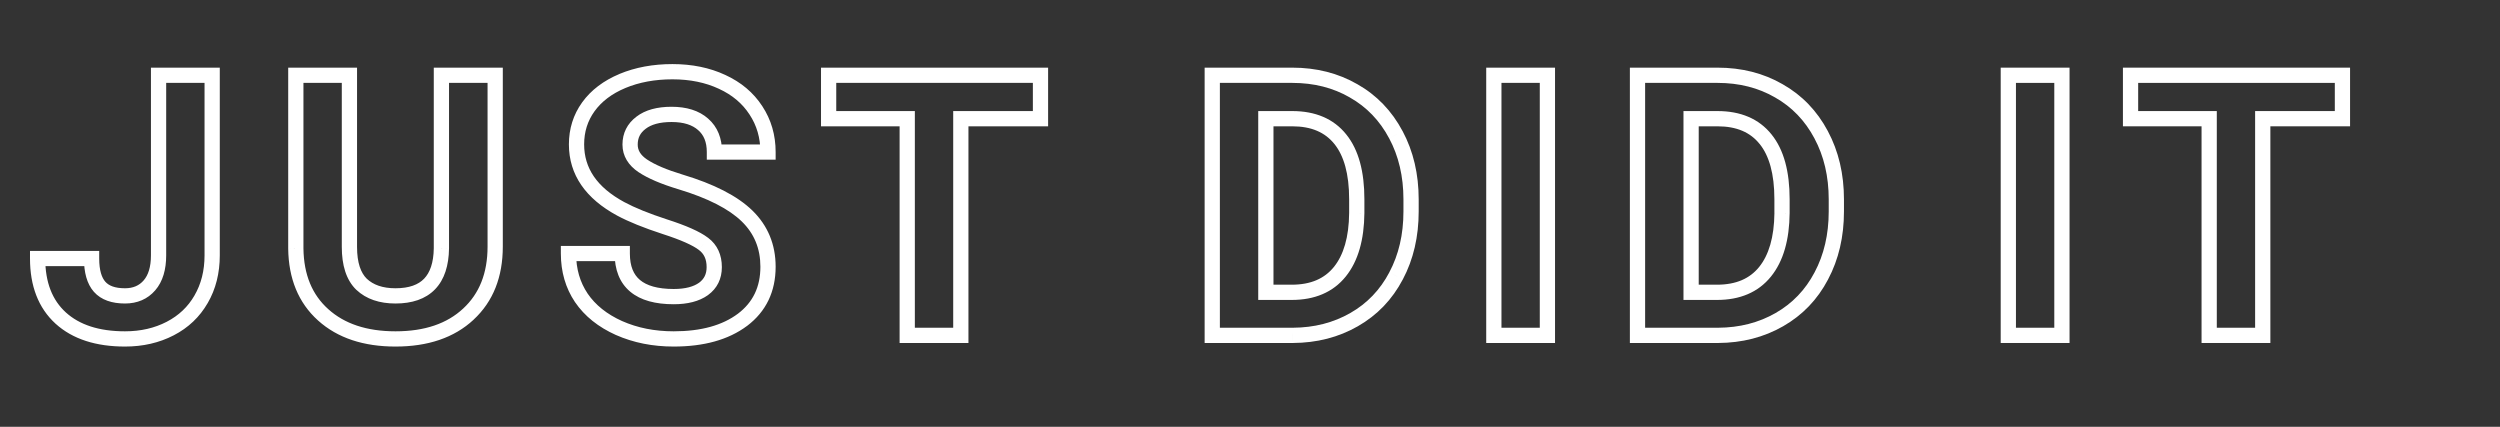
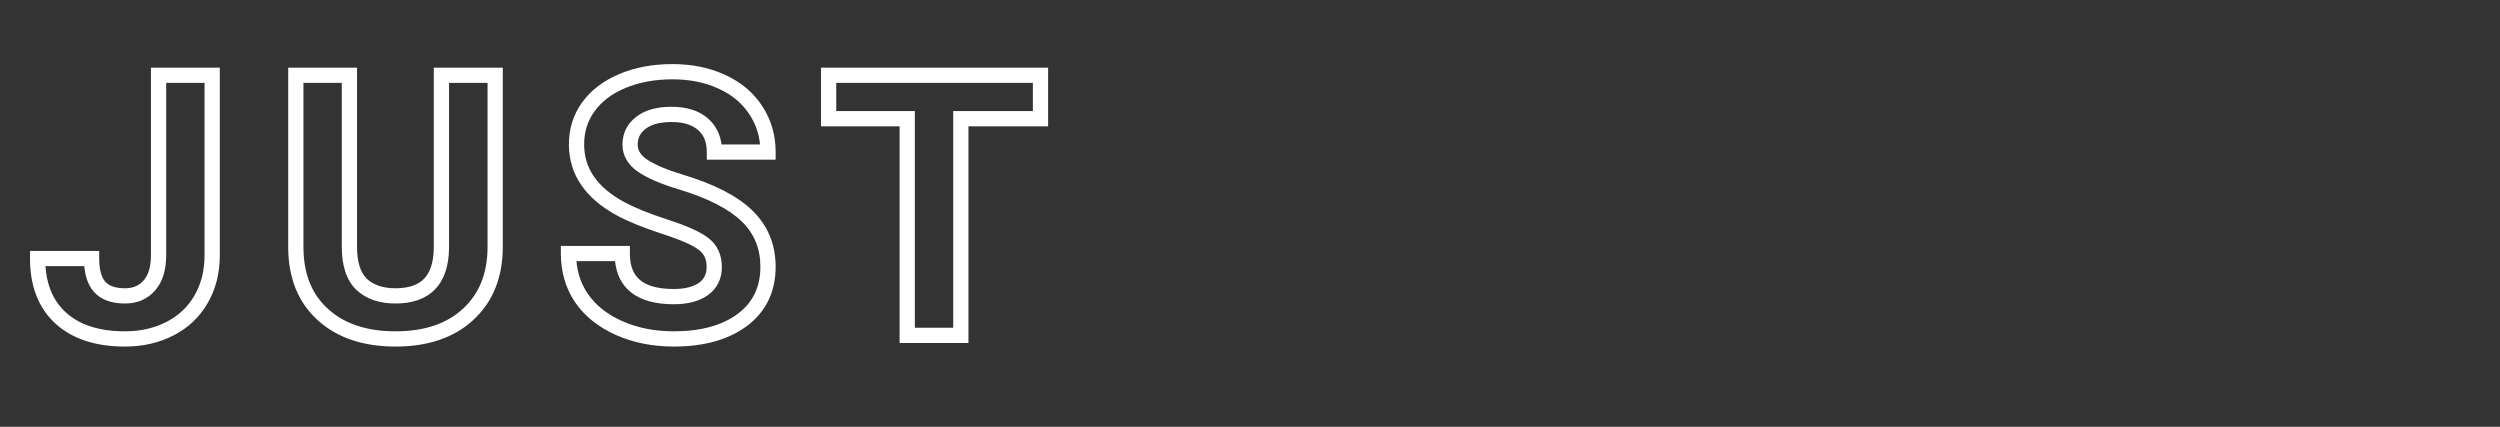
<svg xmlns="http://www.w3.org/2000/svg" width="82" height="14" viewBox="0 0 82 14" fill="none">
  <rect x="0" y="0" width="82" height="14" fill="#333333" stroke="none" />
-   <path d="M39.762 11H39.512V11.25H39.762V11ZM39.762 2.469V2.219H39.512V2.469H39.762ZM44.397 2.979L44.272 3.195L44.273 3.196L44.397 2.979ZM45.785 4.42L45.564 4.537L45.565 4.538L45.785 4.42ZM45.791 9.049L45.57 8.931L45.57 8.933L45.791 9.049ZM42.404 11L42.404 11.25L42.406 11.25L42.404 11ZM41.52 3.893V3.643H41.27V3.893H41.52ZM41.52 9.588H41.27V9.838H41.52V9.588ZM44.502 6.986L44.752 6.989V6.986H44.502ZM43.963 4.566L43.768 4.723L43.768 4.723L43.963 4.566ZM40.012 11V2.469H39.512V11H40.012ZM39.762 2.719H42.387V2.219H39.762V2.719ZM42.387 2.719C43.097 2.719 43.724 2.879 44.272 3.195L44.521 2.762C43.89 2.398 43.176 2.219 42.387 2.219V2.719ZM44.273 3.196C44.824 3.508 45.254 3.953 45.564 4.537L46.006 4.303C45.652 3.637 45.156 3.121 44.52 2.761L44.273 3.196ZM45.565 4.538C45.875 5.118 46.033 5.784 46.033 6.541H46.533C46.533 5.712 46.359 4.964 46.006 4.302L45.565 4.538ZM46.033 6.541V6.934H46.533V6.541H46.033ZM46.033 6.934C46.033 7.691 45.877 8.355 45.57 8.931L46.012 9.166C46.361 8.508 46.533 7.762 46.533 6.934H46.033ZM45.57 8.933C45.267 9.508 44.842 9.952 44.29 10.267L44.538 10.701C45.174 10.337 45.666 9.824 46.012 9.165L45.57 8.933ZM44.29 10.267C43.737 10.584 43.11 10.746 42.403 10.75L42.406 11.25C43.191 11.246 43.904 11.065 44.538 10.701L44.29 10.267ZM42.404 10.75H39.762V11.25H42.404V10.75ZM41.27 3.893V9.588H41.77V3.893H41.27ZM41.52 9.838H42.369V9.338H41.52V9.838ZM42.369 9.838C43.116 9.838 43.72 9.591 44.14 9.071L43.751 8.757C43.444 9.136 42.997 9.338 42.369 9.338V9.838ZM44.14 9.071C44.551 8.562 44.744 7.857 44.752 6.989L44.252 6.984C44.245 7.788 44.066 8.367 43.751 8.757L44.14 9.071ZM44.752 6.986V6.535H44.252V6.986H44.752ZM44.752 6.535C44.752 5.639 44.567 4.917 44.157 4.409L43.768 4.723C44.077 5.106 44.252 5.697 44.252 6.535H44.752ZM44.158 4.41C43.742 3.89 43.137 3.643 42.387 3.643V4.143C43.019 4.143 43.465 4.345 43.768 4.723L44.158 4.41ZM42.387 3.643H41.52V4.143H42.387V3.643ZM50.755 11V11.25H51.005V11H50.755ZM48.998 11H48.748V11.25H48.998V11ZM48.998 2.469V2.219H48.748V2.469H48.998ZM50.755 2.469H51.005V2.219H50.755V2.469ZM50.755 10.75H48.998V11.25H50.755V10.75ZM49.248 11V2.469H48.748V11H49.248ZM48.998 2.719H50.755V2.219H48.998V2.719ZM50.505 2.469V11H51.005V2.469H50.505ZM53.71 11H53.46V11.25H53.71V11ZM53.71 2.469V2.219H53.46V2.469H53.71ZM58.345 2.979L58.22 3.195L58.222 3.196L58.345 2.979ZM59.734 4.42L59.513 4.537L59.513 4.538L59.734 4.42ZM59.74 9.049L59.519 8.931L59.518 8.933L59.74 9.049ZM56.353 11L56.353 11.25L56.354 11.25L56.353 11ZM55.468 3.893V3.643H55.218V3.893H55.468ZM55.468 9.588H55.218V9.838H55.468V9.588ZM58.45 6.986L58.7 6.989V6.986H58.45ZM57.911 4.566L57.716 4.723L57.717 4.723L57.911 4.566ZM53.96 11V2.469H53.46V11H53.96ZM53.71 2.719H56.335V2.219H53.71V2.719ZM56.335 2.719C57.046 2.719 57.672 2.879 58.22 3.195L58.47 2.762C57.838 2.398 57.124 2.219 56.335 2.219V2.719ZM58.222 3.196C58.773 3.508 59.202 3.953 59.513 4.537L59.955 4.303C59.601 3.637 59.105 3.121 58.468 2.761L58.222 3.196ZM59.513 4.538C59.824 5.118 59.982 5.784 59.982 6.541H60.482C60.482 5.712 60.308 4.964 59.954 4.302L59.513 4.538ZM59.982 6.541V6.934H60.482V6.541H59.982ZM59.982 6.934C59.982 7.691 59.825 8.355 59.519 8.931L59.96 9.166C60.31 8.508 60.482 7.762 60.482 6.934H59.982ZM59.518 8.933C59.216 9.508 58.79 9.952 58.239 10.267L58.487 10.701C59.123 10.337 59.615 9.824 59.961 9.165L59.518 8.933ZM58.239 10.267C57.685 10.584 57.059 10.746 56.352 10.75L56.354 11.25C57.139 11.246 57.852 11.065 58.487 10.701L58.239 10.267ZM56.353 10.75H53.71V11.25H56.353V10.75ZM55.218 3.893V9.588H55.718V3.893H55.218ZM55.468 9.838H56.318V9.338H55.468V9.838ZM56.318 9.838C57.065 9.838 57.668 9.591 58.088 9.071L57.7 8.757C57.393 9.136 56.946 9.338 56.318 9.338V9.838ZM58.088 9.071C58.5 8.562 58.692 7.857 58.7 6.989L58.201 6.984C58.193 7.788 58.014 8.367 57.7 8.757L58.088 9.071ZM58.7 6.986V6.535H58.2V6.986H58.7ZM58.7 6.535C58.7 5.639 58.516 4.917 58.106 4.409L57.717 4.723C58.026 5.106 58.2 5.697 58.2 6.535H58.7ZM58.107 4.41C57.69 3.89 57.086 3.643 56.335 3.643V4.143C56.968 4.143 57.414 4.345 57.716 4.723L58.107 4.41ZM56.335 3.643H55.468V4.143H56.335V3.643Z" fill="white" />
-   <path d="M67.631 11V11.25H67.881V11H67.631ZM65.873 11H65.623V11.25H65.873V11ZM65.873 2.469V2.219H65.623V2.469H65.873ZM67.631 2.469H67.881V2.219H67.631V2.469ZM67.631 10.75H65.873V11.25H67.631V10.75ZM66.123 11V2.469H65.623V11H66.123ZM65.873 2.719H67.631V2.219H65.873V2.719ZM67.381 2.469V11H67.881V2.469H67.381ZM76.832 3.893V4.143H77.082V3.893H76.832ZM74.218 3.893V3.643H73.968V3.893H74.218ZM74.218 11V11.25H74.468V11H74.218ZM72.461 11H72.211V11.25H72.461V11ZM72.461 3.893H72.711V3.643H72.461V3.893ZM69.882 3.893H69.632V4.143H69.882V3.893ZM69.882 2.469V2.219H69.632V2.469H69.882ZM76.832 2.469H77.082V2.219H76.832V2.469ZM76.832 3.643H74.218V4.143H76.832V3.643ZM73.968 3.893V11H74.468V3.893H73.968ZM74.218 10.75H72.461V11.25H74.218V10.75ZM72.711 11V3.893H72.211V11H72.711ZM72.461 3.643H69.882V4.143H72.461V3.643ZM70.132 3.893V2.469H69.632V3.893H70.132ZM69.882 2.719H76.832V2.219H69.882V2.719ZM76.582 2.469V3.893H77.082V2.469H76.582Z" fill="white" />
  <path d="M5.201 2.469V2.219H4.951V2.469H5.201ZM6.959 2.469H7.209V2.219H6.959V2.469ZM6.596 9.816L6.379 9.691L6.379 9.692L6.596 9.816ZM1.99 10.432L1.821 10.616L1.822 10.617L1.99 10.432ZM1.234 8.48V8.23H0.984V8.48H1.234ZM3.004 8.48H3.254V8.23H3.004V8.48ZM5.201 2.719H6.959V2.219H5.201V2.719ZM6.709 2.469V8.375H7.209V2.469H6.709ZM6.709 8.375C6.709 8.88 6.597 9.316 6.379 9.691L6.812 9.942C7.079 9.481 7.209 8.956 7.209 8.375H6.709ZM6.379 9.692C6.165 10.063 5.863 10.35 5.467 10.555L5.697 10.999C6.176 10.752 6.549 10.398 6.812 9.941L6.379 9.692ZM5.467 10.555C5.069 10.761 4.615 10.867 4.1 10.867V11.367C4.686 11.367 5.22 11.246 5.697 10.999L5.467 10.555ZM4.1 10.867C3.239 10.867 2.603 10.65 2.158 10.246L1.822 10.617C2.385 11.128 3.156 11.367 4.1 11.367V10.867ZM2.159 10.247C1.718 9.844 1.484 9.268 1.484 8.48H0.984C0.984 9.373 1.254 10.097 1.821 10.616L2.159 10.247ZM1.234 8.73H3.004V8.23H1.234V8.73ZM2.754 8.48C2.754 8.926 2.846 9.307 3.08 9.572L3.455 9.241C3.337 9.107 3.254 8.871 3.254 8.48H2.754ZM3.08 9.572C3.321 9.844 3.68 9.955 4.1 9.955V9.455C3.761 9.455 3.566 9.367 3.455 9.241L3.08 9.572ZM4.1 9.955C4.5 9.955 4.84 9.814 5.091 9.523L4.713 9.196C4.567 9.365 4.371 9.455 4.1 9.455V9.955ZM5.091 9.523C5.343 9.232 5.451 8.837 5.451 8.375H4.951C4.951 8.764 4.86 9.026 4.713 9.196L5.091 9.523ZM5.451 8.375V2.469H4.951V8.375H5.451ZM16.242 2.469H16.492V2.219H16.242V2.469ZM15.363 10.303L15.193 10.119L15.192 10.12L15.363 10.303ZM9.703 8.152L9.453 8.152L9.453 8.156L9.703 8.152ZM9.703 2.469V2.219H9.453V2.469H9.703ZM11.461 2.469H11.711V2.219H11.461V2.469ZM11.859 9.324L11.685 9.504L11.688 9.506L11.859 9.324ZM14.478 8.146L14.728 8.15V8.146H14.478ZM14.478 2.469V2.219H14.228V2.469H14.478ZM15.992 2.469V8.088H16.492V2.469H15.992ZM15.992 8.088C15.992 8.965 15.719 9.632 15.193 10.119L15.533 10.486C16.179 9.888 16.492 9.078 16.492 8.088H15.992ZM15.192 10.12C14.668 10.609 13.939 10.867 12.972 10.867V11.367C14.03 11.367 14.894 11.082 15.534 10.486L15.192 10.12ZM12.972 10.867C12.021 10.867 11.295 10.616 10.767 10.14L10.432 10.512C11.075 11.091 11.931 11.367 12.972 11.367V10.867ZM10.767 10.14C10.241 9.668 9.964 9.014 9.953 8.149L9.453 8.156C9.465 9.134 9.785 9.93 10.432 10.512L10.767 10.14ZM9.953 8.152V2.469H9.453V8.152H9.953ZM9.703 2.719H11.461V2.219H9.703V2.719ZM11.211 2.469V8.1H11.711V2.469H11.211ZM11.211 8.1C11.211 8.692 11.351 9.179 11.685 9.504L12.033 9.145C11.836 8.953 11.711 8.625 11.711 8.1H11.211ZM11.688 9.506C12.015 9.815 12.454 9.955 12.972 9.955V9.455C12.545 9.455 12.242 9.341 12.03 9.142L11.688 9.506ZM12.972 9.955C13.509 9.955 13.957 9.813 14.27 9.489C14.581 9.167 14.72 8.706 14.728 8.15L14.228 8.143C14.221 8.626 14.101 8.944 13.91 9.142C13.722 9.337 13.424 9.455 12.972 9.455V9.955ZM14.728 8.146V2.469H14.228V8.146H14.728ZM14.478 2.719H16.242V2.219H14.478V2.719ZM23.076 8L22.923 8.198L22.925 8.2L23.076 8ZM21.81 7.438L21.732 7.675L21.734 7.676L21.81 7.438ZM20.363 6.852L20.244 7.072L20.244 7.072L20.363 6.852ZM19.296 3.506L19.093 3.36L19.093 3.36L19.296 3.506ZM20.415 2.656L20.319 2.425L20.319 2.426L20.415 2.656ZM23.685 2.686L23.579 2.912L23.581 2.913L23.685 2.686ZM24.792 3.617L24.583 3.754L24.584 3.755L24.792 3.617ZM25.191 4.988V5.238H25.441V4.988H25.191ZM23.433 4.988H23.183V5.238H23.433V4.988ZM23.064 4.08L22.898 4.267L22.899 4.268L23.064 4.08ZM21.025 4.027L21.175 4.227L21.177 4.225L21.025 4.027ZM21.083 5.439L20.943 5.647L20.945 5.647L21.083 5.439ZM22.32 5.967L22.247 6.206L22.248 6.206L22.32 5.967ZM24.353 10.49L24.503 10.69L24.504 10.69L24.353 10.49ZM20.304 10.76L20.202 10.988L20.203 10.988L20.304 10.76ZM19.068 9.77L18.86 9.909L18.861 9.91L19.068 9.77ZM18.646 8.316V8.066H18.396V8.316H18.646ZM20.41 8.316H20.66V8.066H20.41V8.316ZM23.076 9.477L23.221 9.68L23.223 9.678L23.076 9.477ZM23.677 8.762C23.677 8.363 23.532 8.03 23.226 7.8L22.925 8.2C23.088 8.322 23.177 8.496 23.177 8.762H23.677ZM23.228 7.802C22.956 7.594 22.499 7.396 21.886 7.199L21.734 7.676C22.34 7.87 22.726 8.047 22.923 8.198L23.228 7.802ZM21.888 7.2C21.285 7.003 20.818 6.813 20.481 6.631L20.244 7.072C20.618 7.273 21.116 7.474 21.732 7.675L21.888 7.2ZM20.482 6.632C19.57 6.139 19.16 5.508 19.16 4.736H18.66C18.66 5.738 19.217 6.517 20.244 7.072L20.482 6.632ZM19.16 4.736C19.16 4.325 19.273 3.967 19.499 3.652L19.093 3.36C18.803 3.764 18.66 4.225 18.66 4.736H19.16ZM19.499 3.652C19.73 3.332 20.063 3.075 20.512 2.887L20.319 2.426C19.799 2.644 19.386 2.953 19.093 3.36L19.499 3.652ZM20.511 2.887C20.965 2.698 21.479 2.602 22.056 2.602V2.102C21.422 2.102 20.842 2.208 20.319 2.425L20.511 2.887ZM22.056 2.602C22.635 2.602 23.14 2.707 23.579 2.912L23.791 2.459C23.276 2.219 22.696 2.102 22.056 2.102V2.602ZM23.581 2.913C24.018 3.114 24.349 3.394 24.583 3.754L25.002 3.481C24.712 3.035 24.305 2.695 23.789 2.458L23.581 2.913ZM24.584 3.755C24.821 4.114 24.941 4.522 24.941 4.988H25.441C25.441 4.431 25.295 3.925 25.001 3.479L24.584 3.755ZM25.191 4.738H23.433V5.238H25.191V4.738ZM23.683 4.988C23.683 4.541 23.539 4.163 23.228 3.892L22.899 4.268C23.081 4.426 23.183 4.654 23.183 4.988H23.683ZM23.23 3.893C22.924 3.621 22.512 3.502 22.027 3.502V4.002C22.433 4.002 22.711 4.101 22.898 4.267L23.23 3.893ZM22.027 3.502C21.565 3.502 21.169 3.6 20.872 3.829L21.177 4.225C21.357 4.087 21.629 4.002 22.027 4.002V3.502ZM20.874 3.828C20.574 4.054 20.417 4.366 20.417 4.742H20.917C20.917 4.524 20.999 4.36 21.175 4.227L20.874 3.828ZM20.417 4.742C20.417 5.12 20.613 5.424 20.943 5.647L21.223 5.232C20.998 5.08 20.917 4.919 20.917 4.742H20.417ZM20.945 5.647C21.256 5.855 21.695 6.039 22.247 6.206L22.392 5.727C21.859 5.566 21.474 5.399 21.222 5.231L20.945 5.647ZM22.248 6.206C23.231 6.502 23.915 6.86 24.331 7.265L24.68 6.907C24.181 6.421 23.409 6.033 22.392 5.727L22.248 6.206ZM24.331 7.265C24.737 7.661 24.941 8.15 24.941 8.75H25.441C25.441 8.022 25.187 7.401 24.68 6.907L24.331 7.265ZM24.941 8.75C24.941 9.415 24.694 9.919 24.202 10.291L24.504 10.69C25.129 10.218 25.441 9.562 25.441 8.75H24.941ZM24.203 10.29C23.701 10.666 23.007 10.867 22.097 10.867V11.367C23.077 11.367 23.888 11.15 24.503 10.69L24.203 10.29ZM22.097 10.867C21.472 10.867 20.909 10.754 20.405 10.531L20.203 10.988C20.777 11.242 21.41 11.367 22.097 11.367V10.867ZM20.407 10.532C19.902 10.305 19.529 10.002 19.274 9.629L18.861 9.91C19.177 10.373 19.628 10.73 20.202 10.988L20.407 10.532ZM19.275 9.63C19.024 9.257 18.896 8.822 18.896 8.316H18.396C18.396 8.912 18.549 9.446 18.86 9.909L19.275 9.63ZM18.646 8.566H20.41V8.066H18.646V8.566ZM20.16 8.316C20.16 8.838 20.318 9.272 20.671 9.567C21.016 9.856 21.506 9.979 22.097 9.979V9.479C21.563 9.479 21.209 9.366 20.992 9.184C20.783 9.009 20.66 8.736 20.66 8.316H20.16ZM22.097 9.979C22.545 9.979 22.929 9.889 23.221 9.68L22.93 9.273C22.753 9.4 22.485 9.479 22.097 9.479V9.979ZM23.223 9.678C23.526 9.457 23.677 9.142 23.677 8.762H23.177C23.177 8.991 23.094 9.153 22.928 9.275L23.223 9.678ZM34.128 3.893V4.143H34.378V3.893H34.128ZM31.515 3.893V3.643H31.265V3.893H31.515ZM31.515 11V11.25H31.765V11H31.515ZM29.757 11H29.507V11.25H29.757V11ZM29.757 3.893H30.007V3.643H29.757V3.893ZM27.179 3.893H26.929V4.143H27.179V3.893ZM27.179 2.469V2.219H26.929V2.469H27.179ZM34.128 2.469H34.378V2.219H34.128V2.469ZM34.128 3.643H31.515V4.143H34.128V3.643ZM31.265 3.893V11H31.765V3.893H31.265ZM31.515 10.75H29.757V11.25H31.515V10.75ZM30.007 11V3.893H29.507V11H30.007ZM29.757 3.643H27.179V4.143H29.757V3.643ZM27.429 3.893V2.469H26.929V3.893H27.429ZM27.179 2.719H34.128V2.219H27.179V2.719ZM33.878 2.469V3.893H34.378V2.469H33.878Z" fill="white" />
</svg>